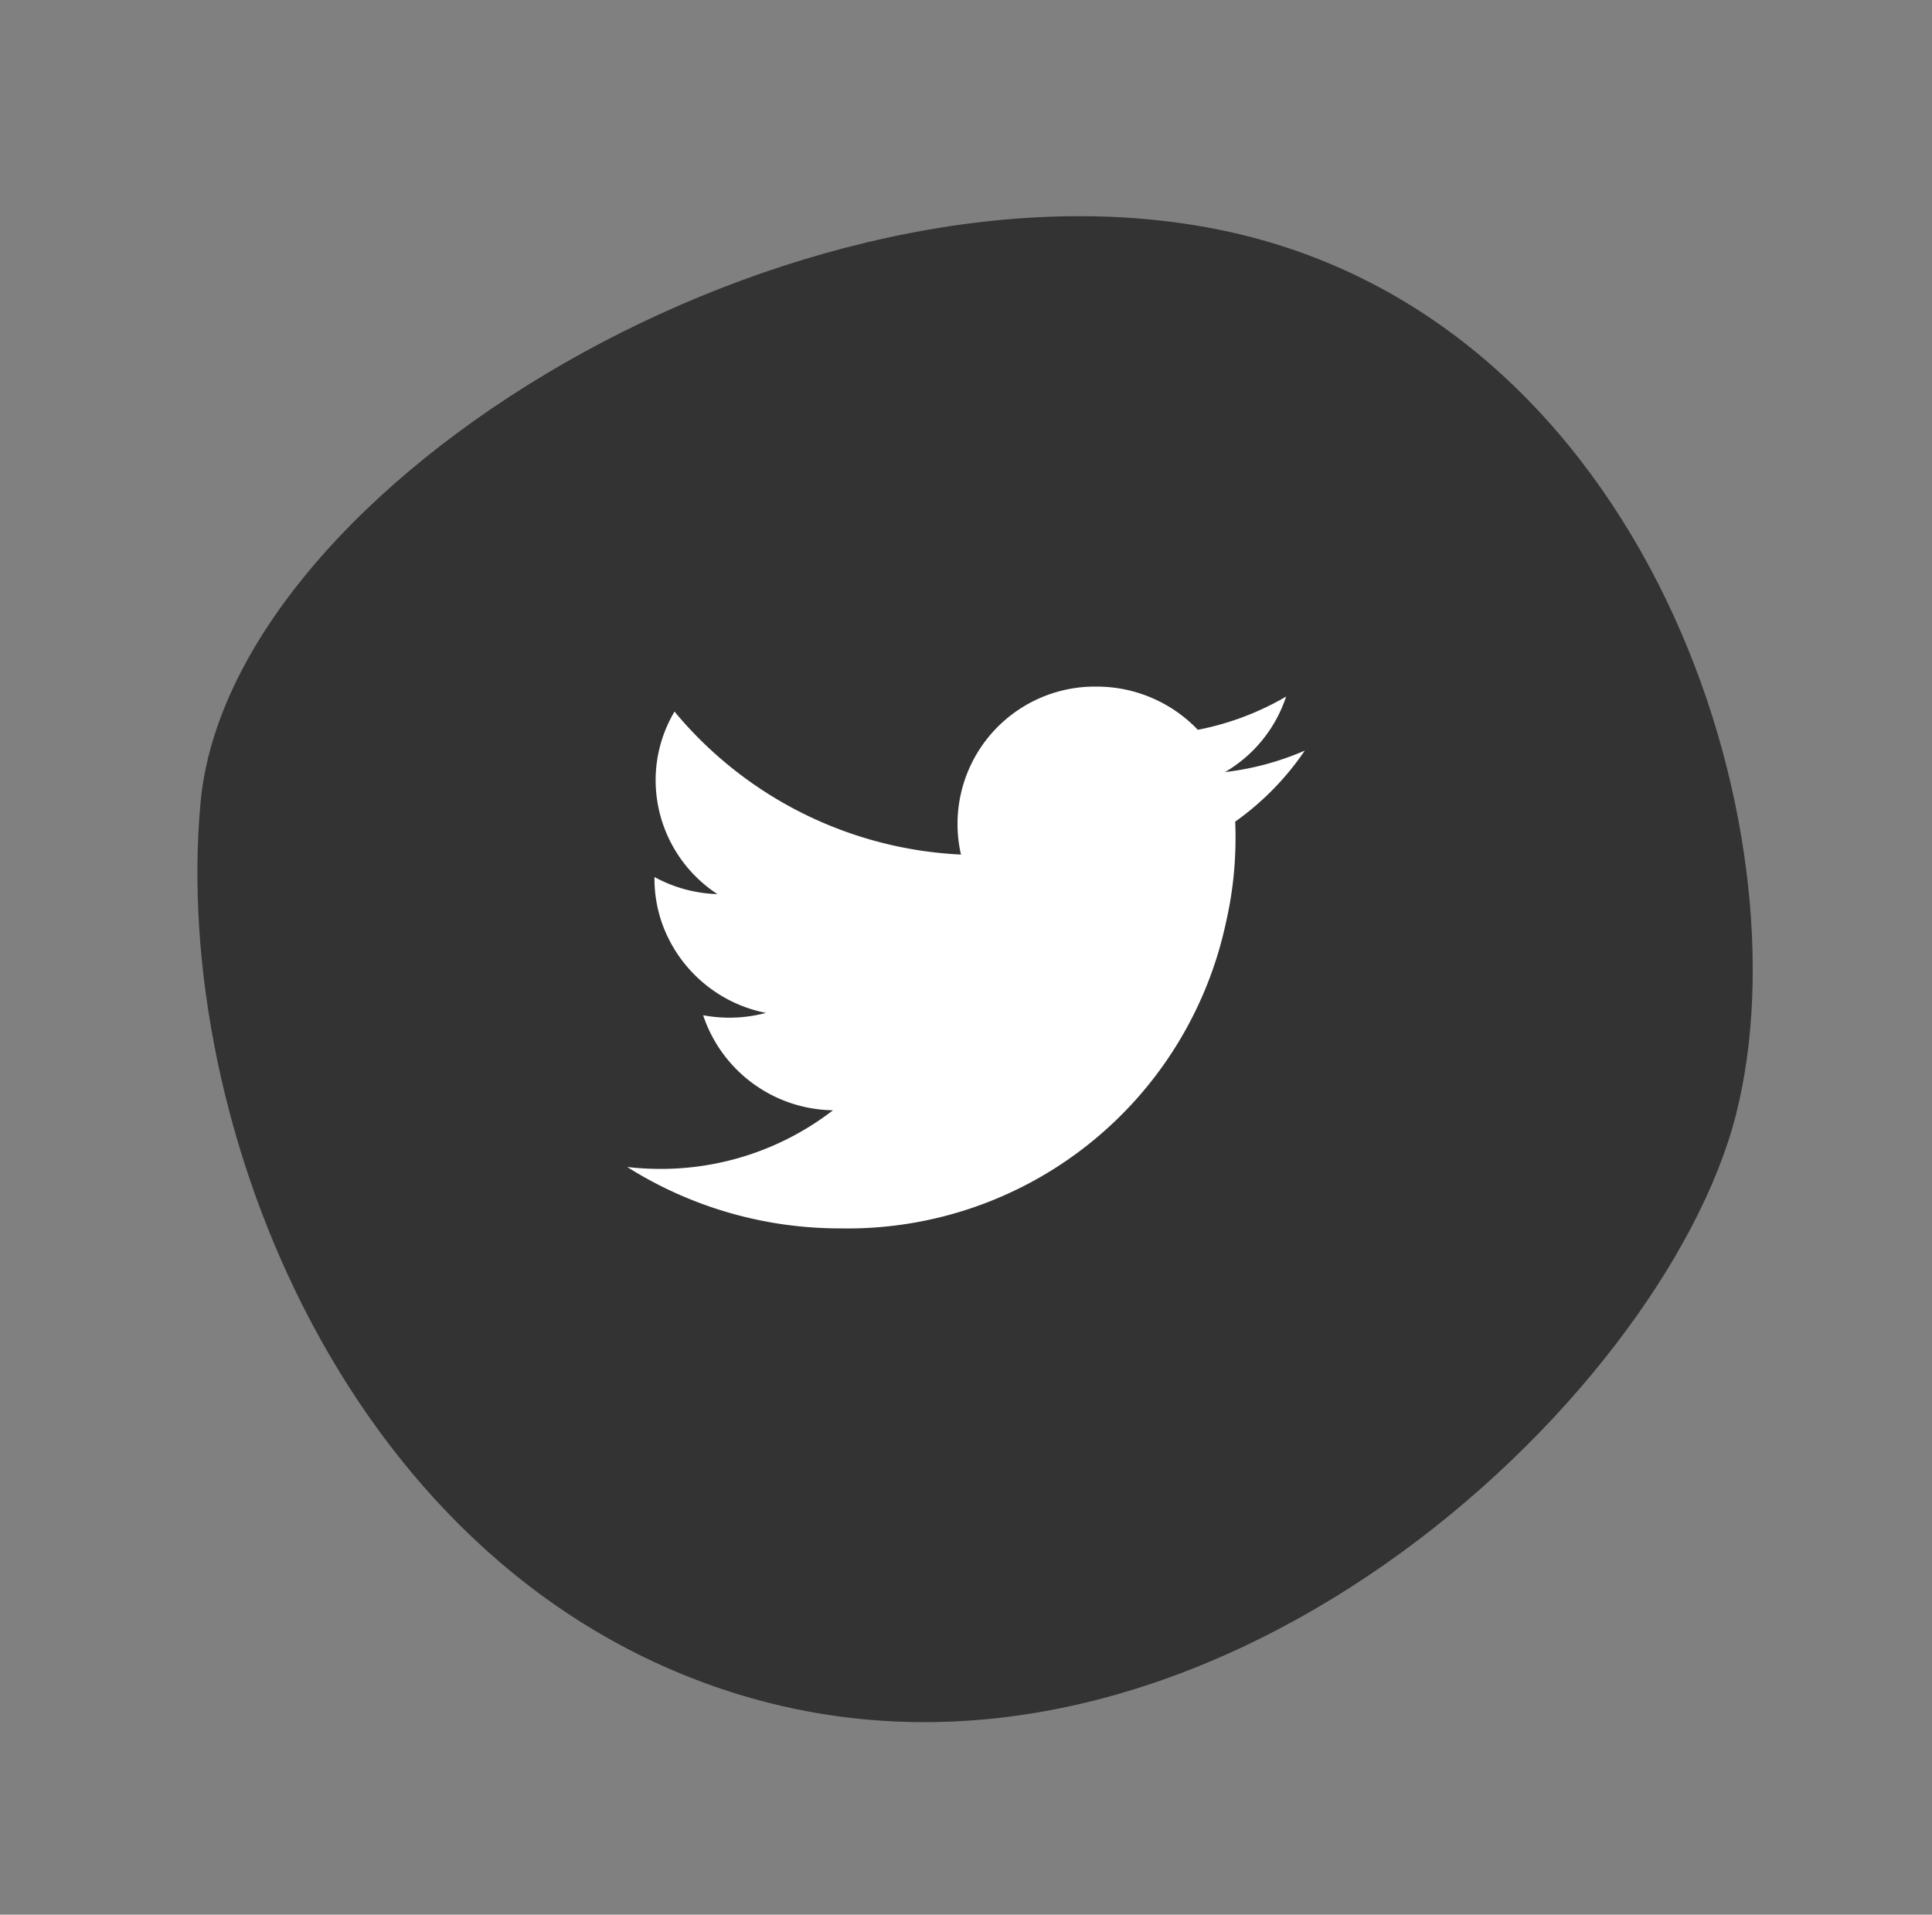
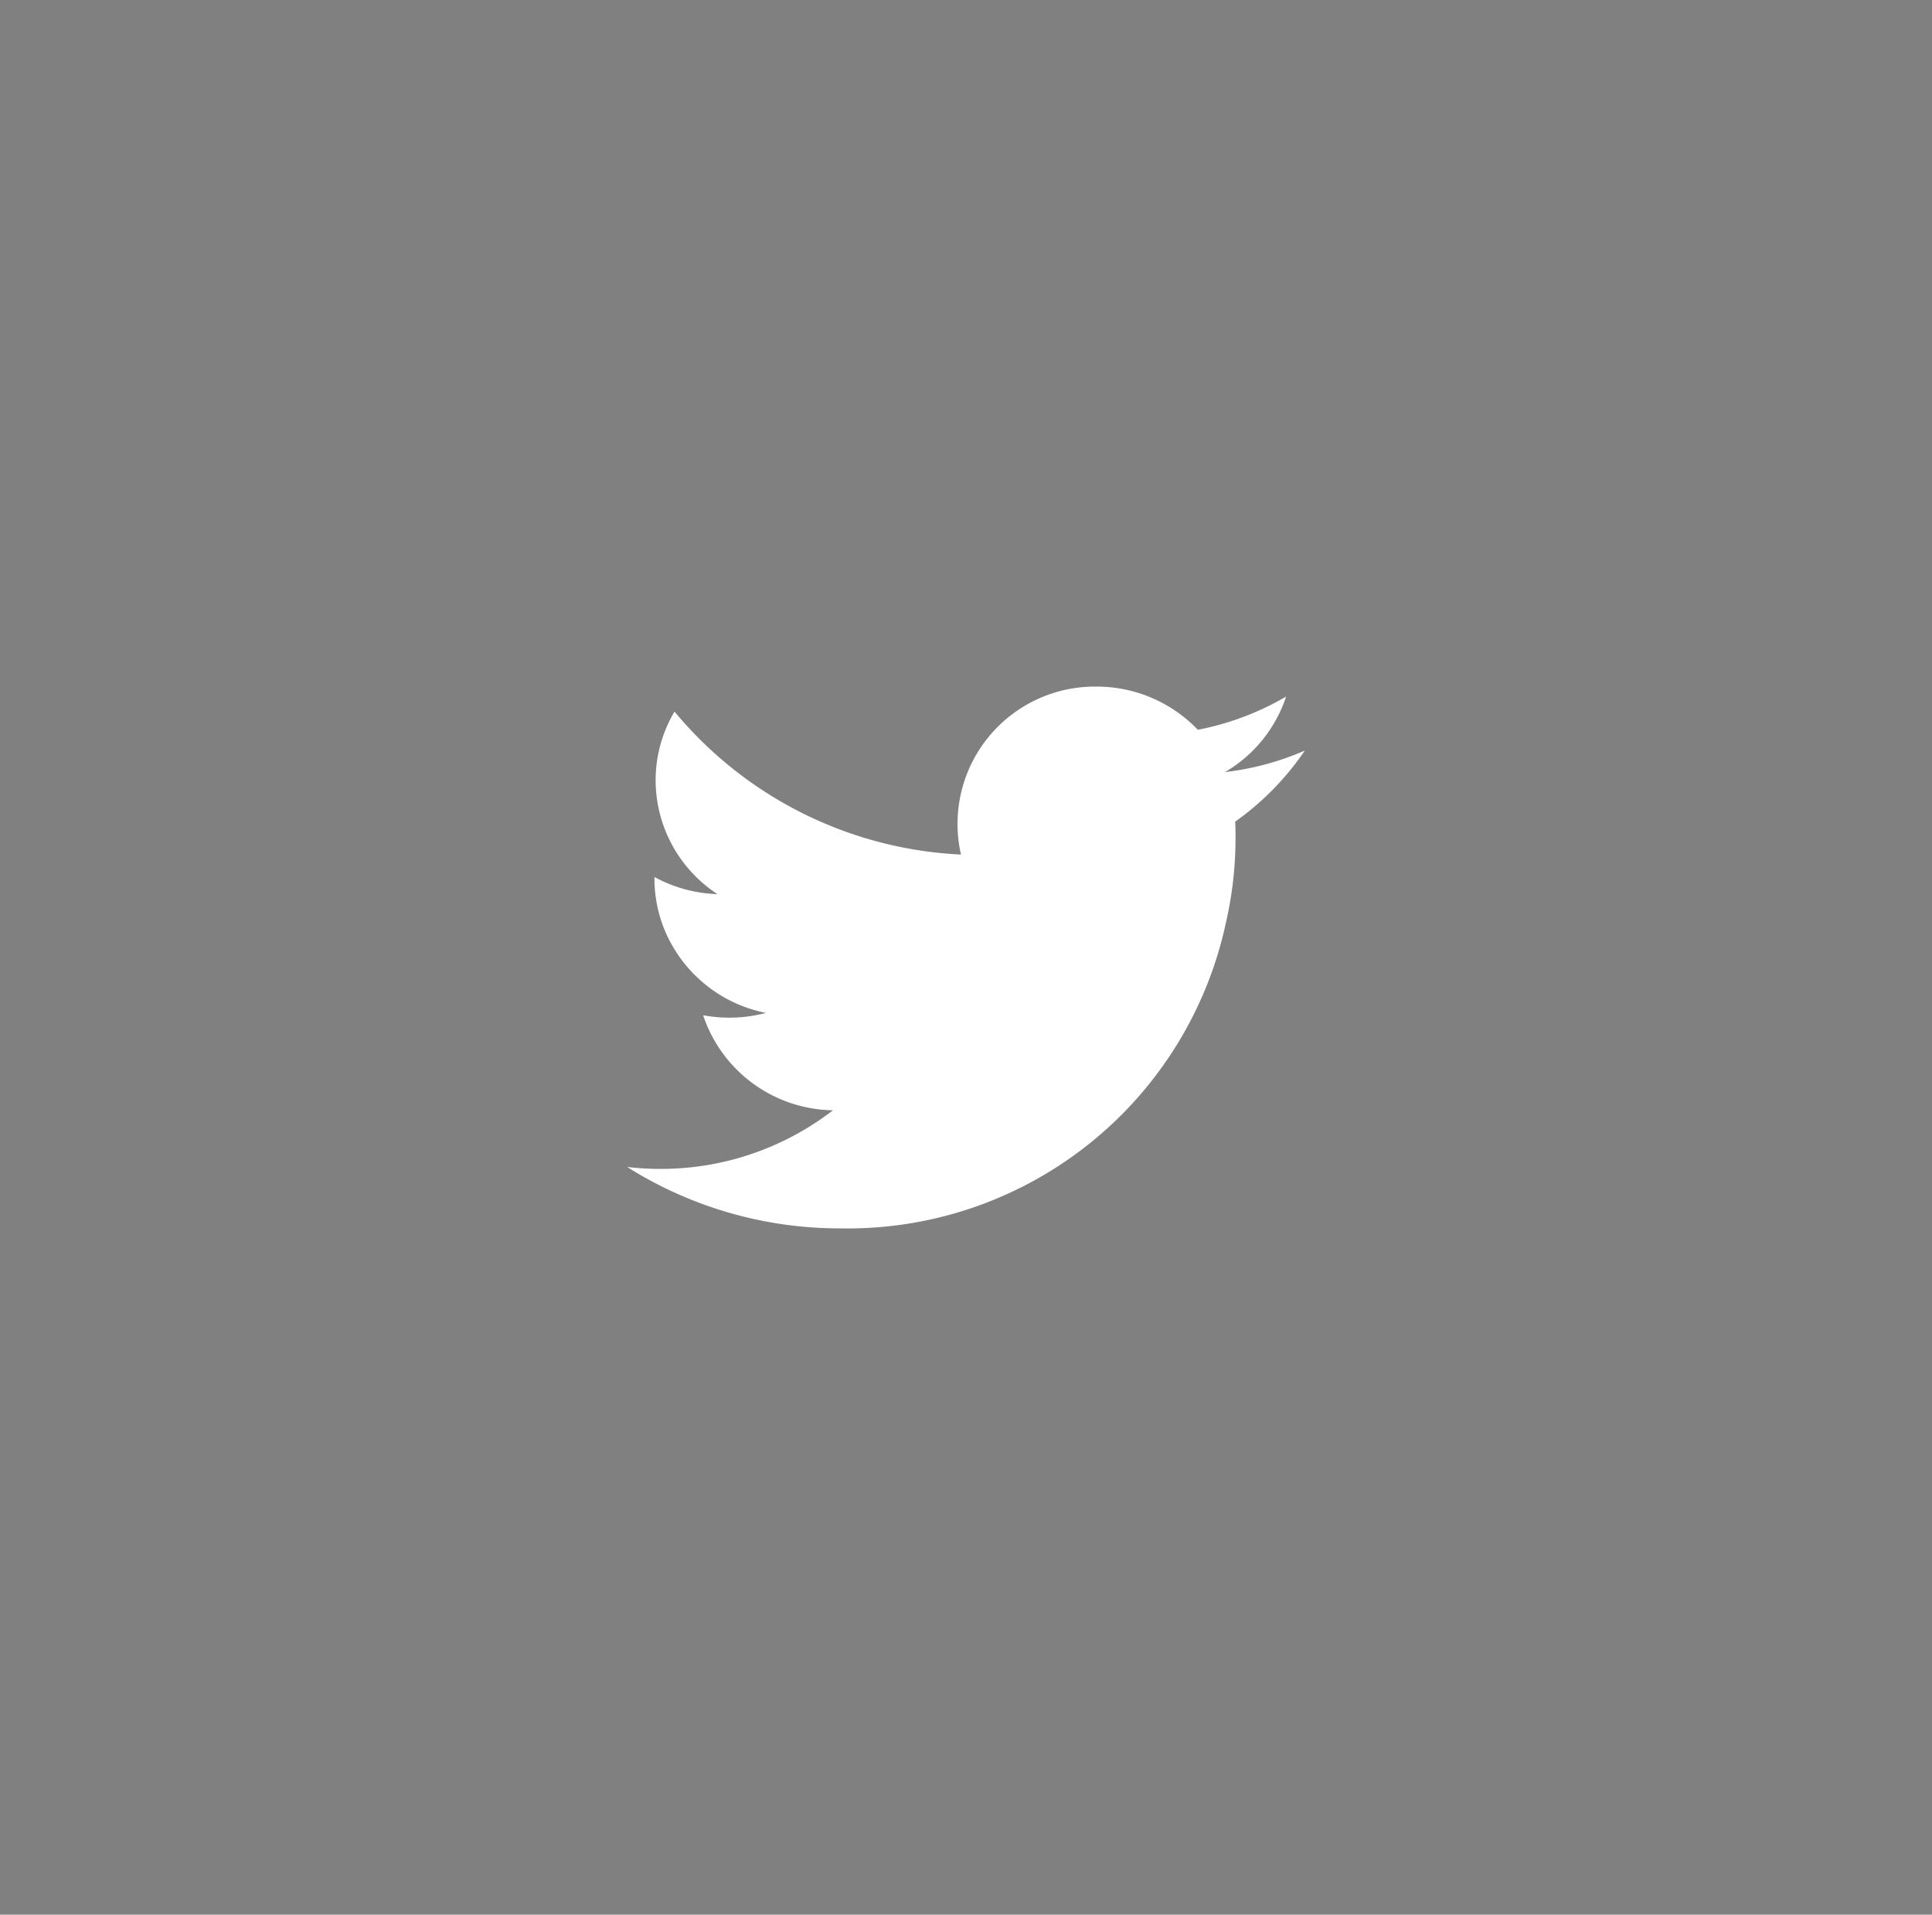
<svg xmlns="http://www.w3.org/2000/svg" width="28.136" height="27.884" viewBox="0 0 28.136 27.884">
  <rect x="0" y="0" width="28.136" height="27.884" fill="#808080" stroke="none" />
  <g id="Twitter03" transform="translate(-302.271 -1567.76)">
-     <path id="Path_3184" data-name="Path 3184" d="M22.439,12.106c-.451-6.3-7.524-12.9-12.116-12.028S.087,5.242,0,11.225c-.1,7.051,7.841,11.724,12.113,11.6S22.888,18.408,22.439,12.106Z" transform="translate(302.271 1589.352) rotate(-74)" fill="#333" />
    <path id="Path_3186" data-name="Path 3186" d="M1205.9,4579.005a4.093,4.093,0,0,1-1.162.313,2,2,0,0,0,.89-1.1,4.08,4.08,0,0,1-1.286.484,2.036,2.036,0,0,0-1.477-.629,2,2,0,0,0-1.972,2.446,5.773,5.773,0,0,1-4.172-2.082,1.961,1.961,0,0,0-.275,1,1.985,1.985,0,0,0,.9,1.658,2.033,2.033,0,0,1-.917-.249v.025a1.965,1.965,0,0,0,.138.722,2.021,2.021,0,0,0,1.486,1.232,2.074,2.074,0,0,1-.915.034,2.023,2.023,0,0,0,1.891,1.384,4.1,4.1,0,0,1-2.514.854,4.273,4.273,0,0,1-.483-.028,5.8,5.8,0,0,0,3.1.894,5.634,5.634,0,0,0,5.622-4.465,5.47,5.47,0,0,0,.137-1.2c0-.086,0-.172-.005-.258A4.071,4.071,0,0,0,1205.9,4579.005Z" transform="translate(-884.627 -3000.314)" fill="#fff" />
  </g>
</svg>